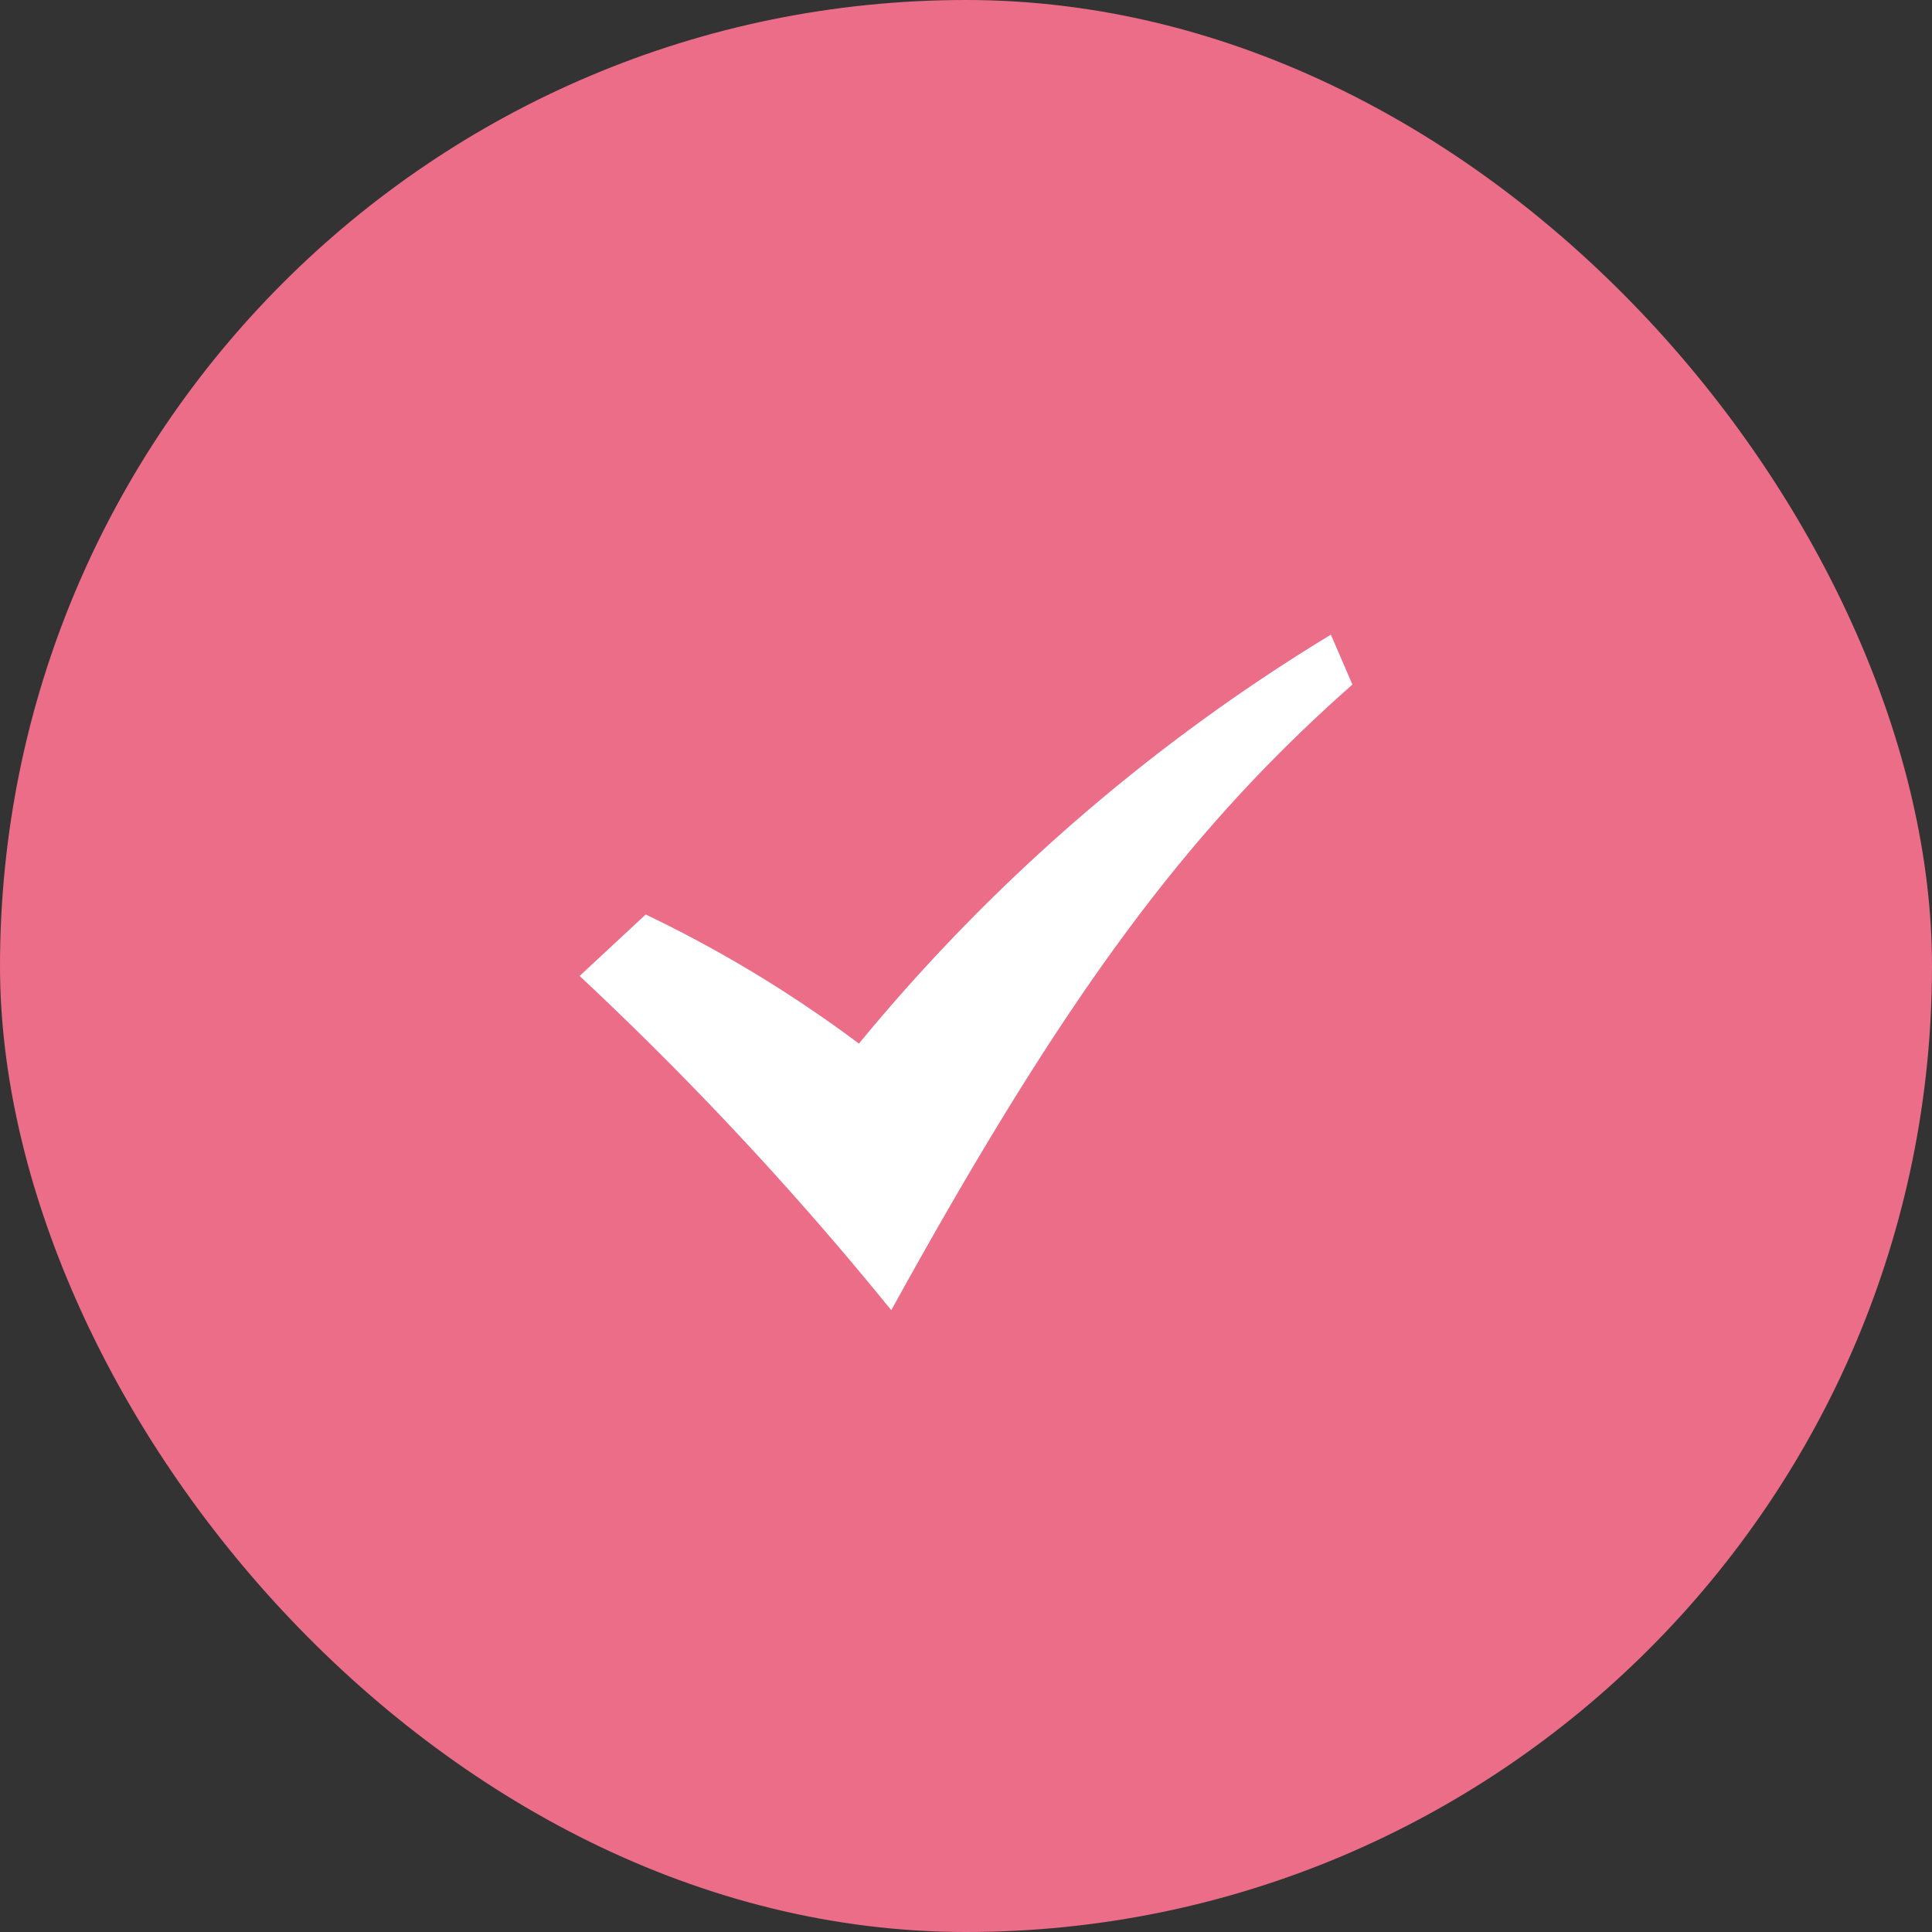
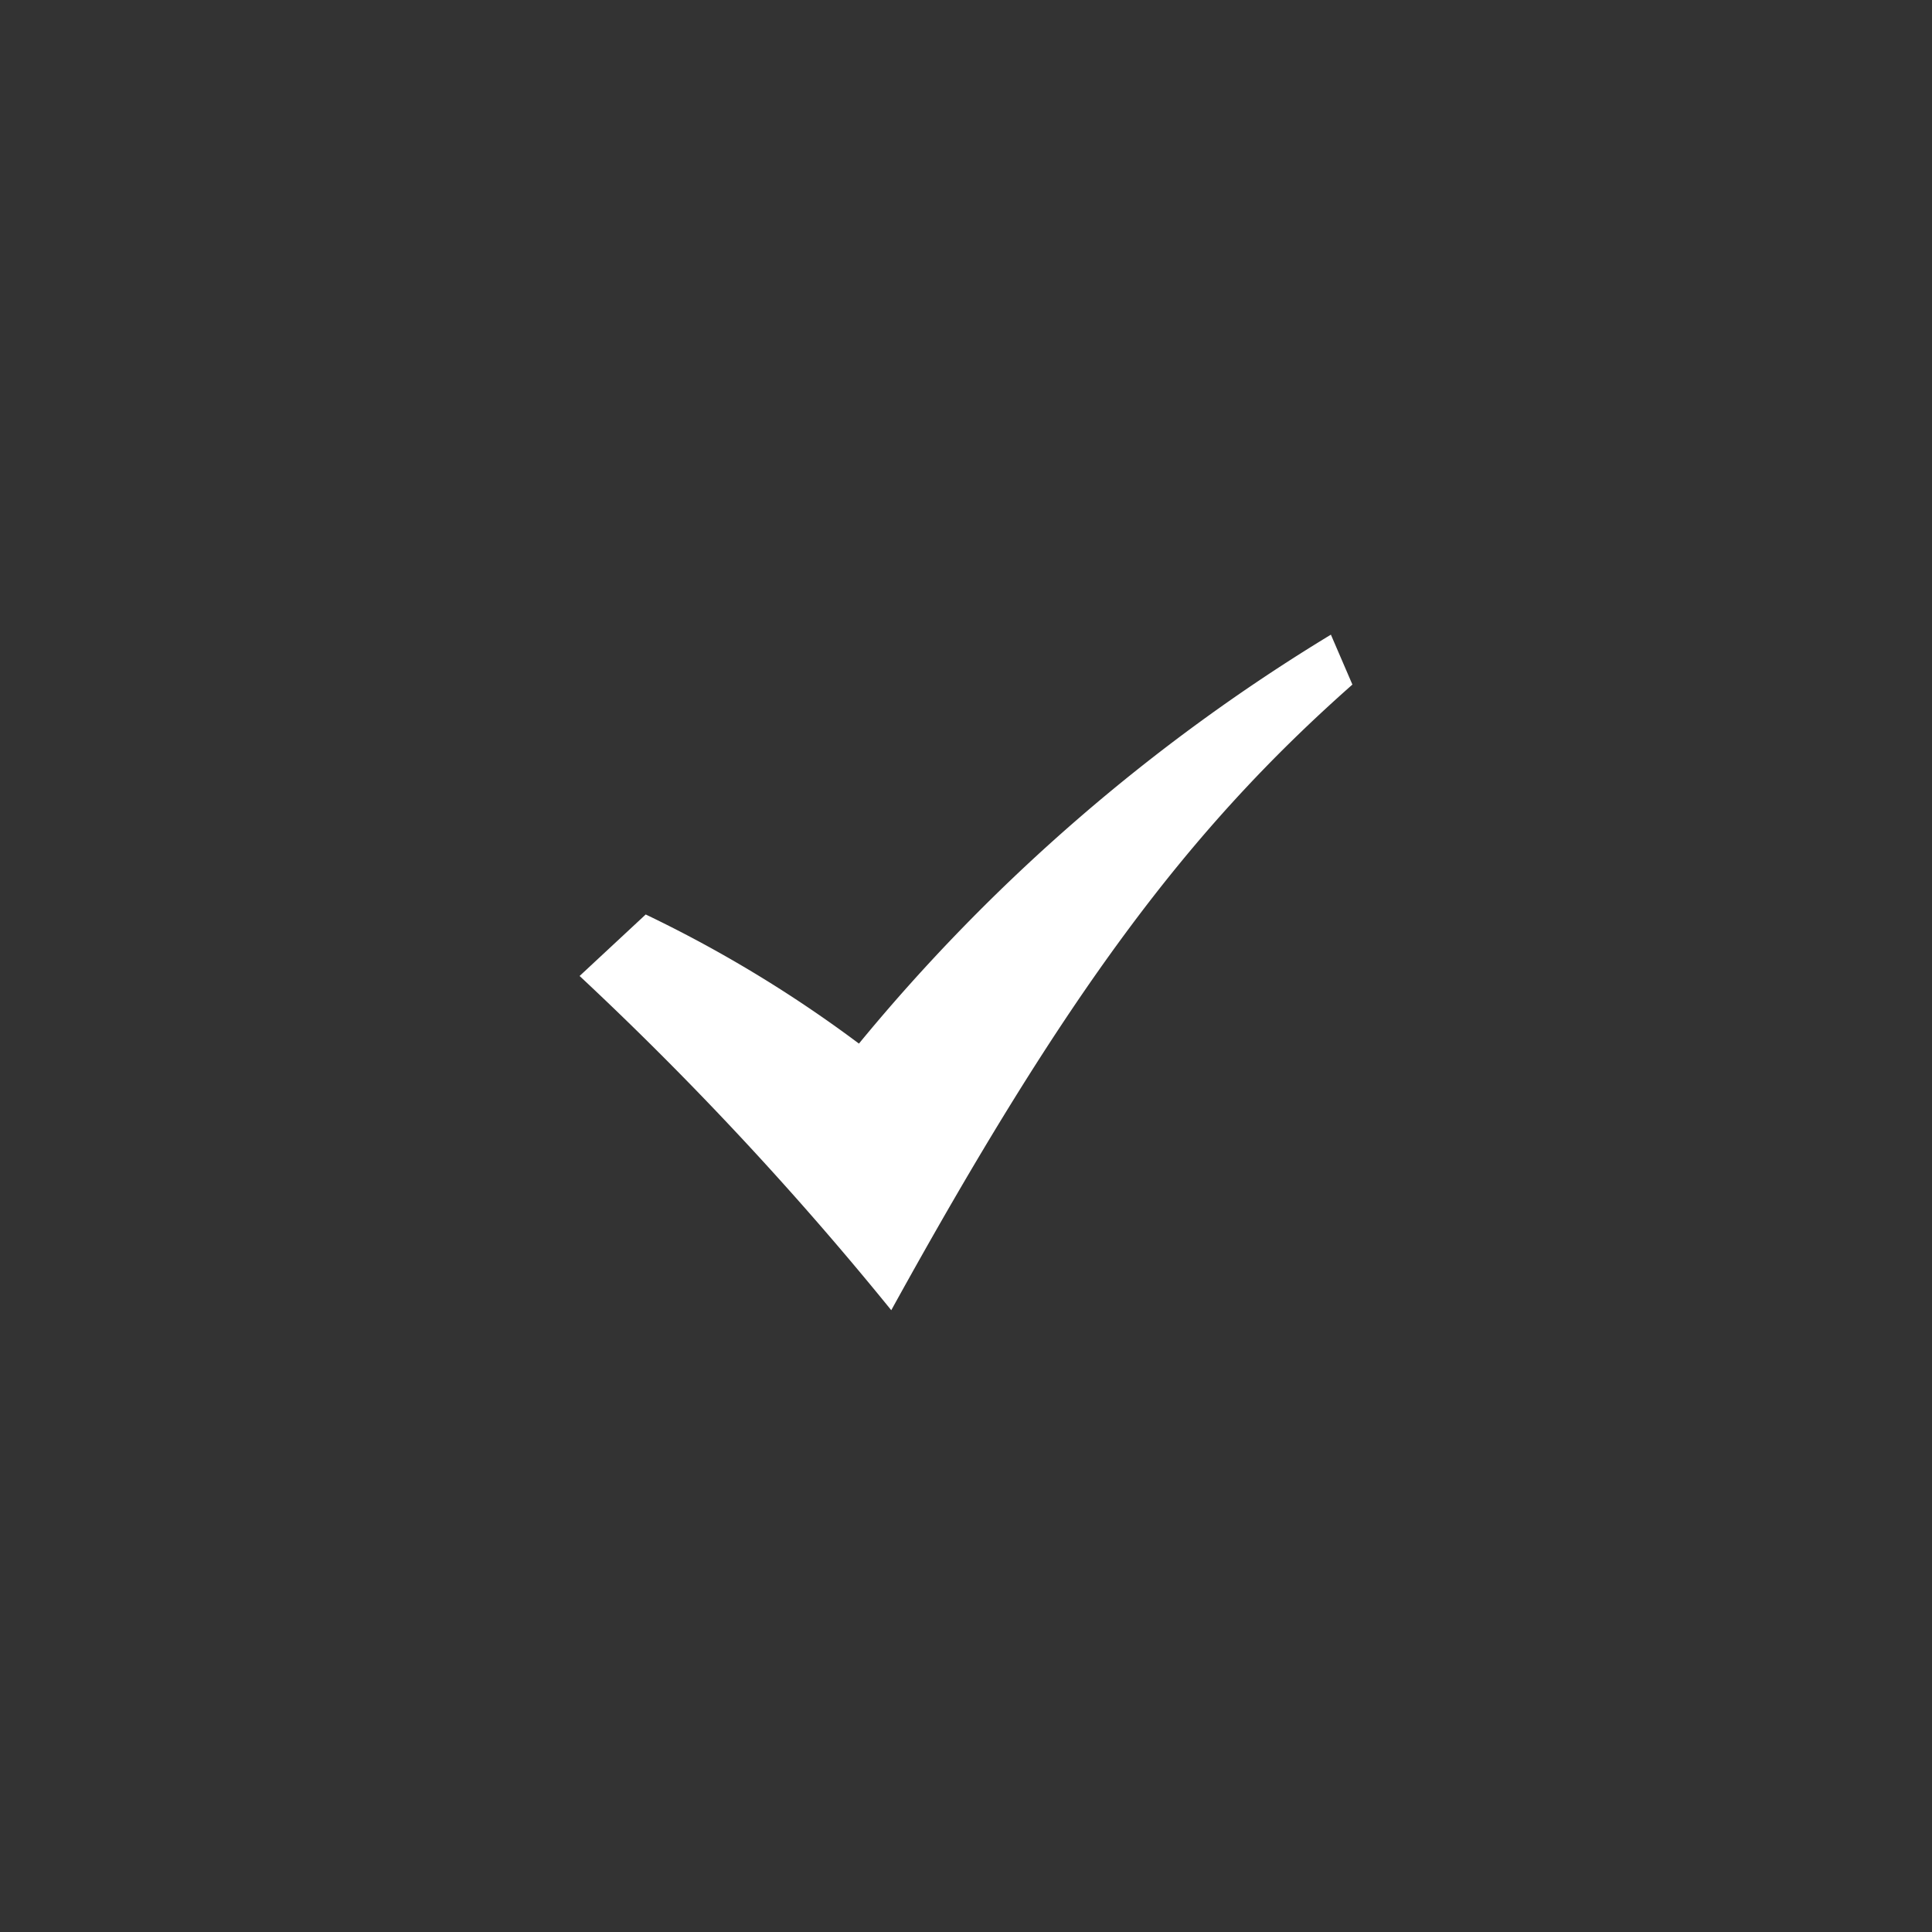
<svg xmlns="http://www.w3.org/2000/svg" id="icn_check03.svg" width="60" height="60" viewBox="0 0 60 60">
  <rect x="0" y="0" width="60" height="60" fill="#333333" stroke="none" />
  <defs>
    <style>
      .cls-1 {
        fill: #ec6d88;
      }

      .cls-2 {
        fill: #fff;
        fill-rule: evenodd;
      }
    </style>
  </defs>
-   <rect id="bg" class="cls-1" width="60" height="60" rx="30" ry="30" />
-   <path id="シェイプ_1203" data-name="シェイプ 1203" class="cls-2" d="M721,1963.31l2.053-1.91a39.511,39.511,0,0,1,6.622,4.01,57.733,57.733,0,0,1,14.657-12.7l0.668,1.55c-5.139,4.54-8.9,9.6-14.321,19.43A102.928,102.928,0,0,0,721,1963.31Z" transform="translate(-703 -1933)" />
+   <path id="シェイプ_1203" data-name="シェイプ 1203" class="cls-2" d="M721,1963.31l2.053-1.91a39.511,39.511,0,0,1,6.622,4.01,57.733,57.733,0,0,1,14.657-12.7l0.668,1.55c-5.139,4.54-8.9,9.6-14.321,19.43A102.928,102.928,0,0,0,721,1963.31" transform="translate(-703 -1933)" />
</svg>